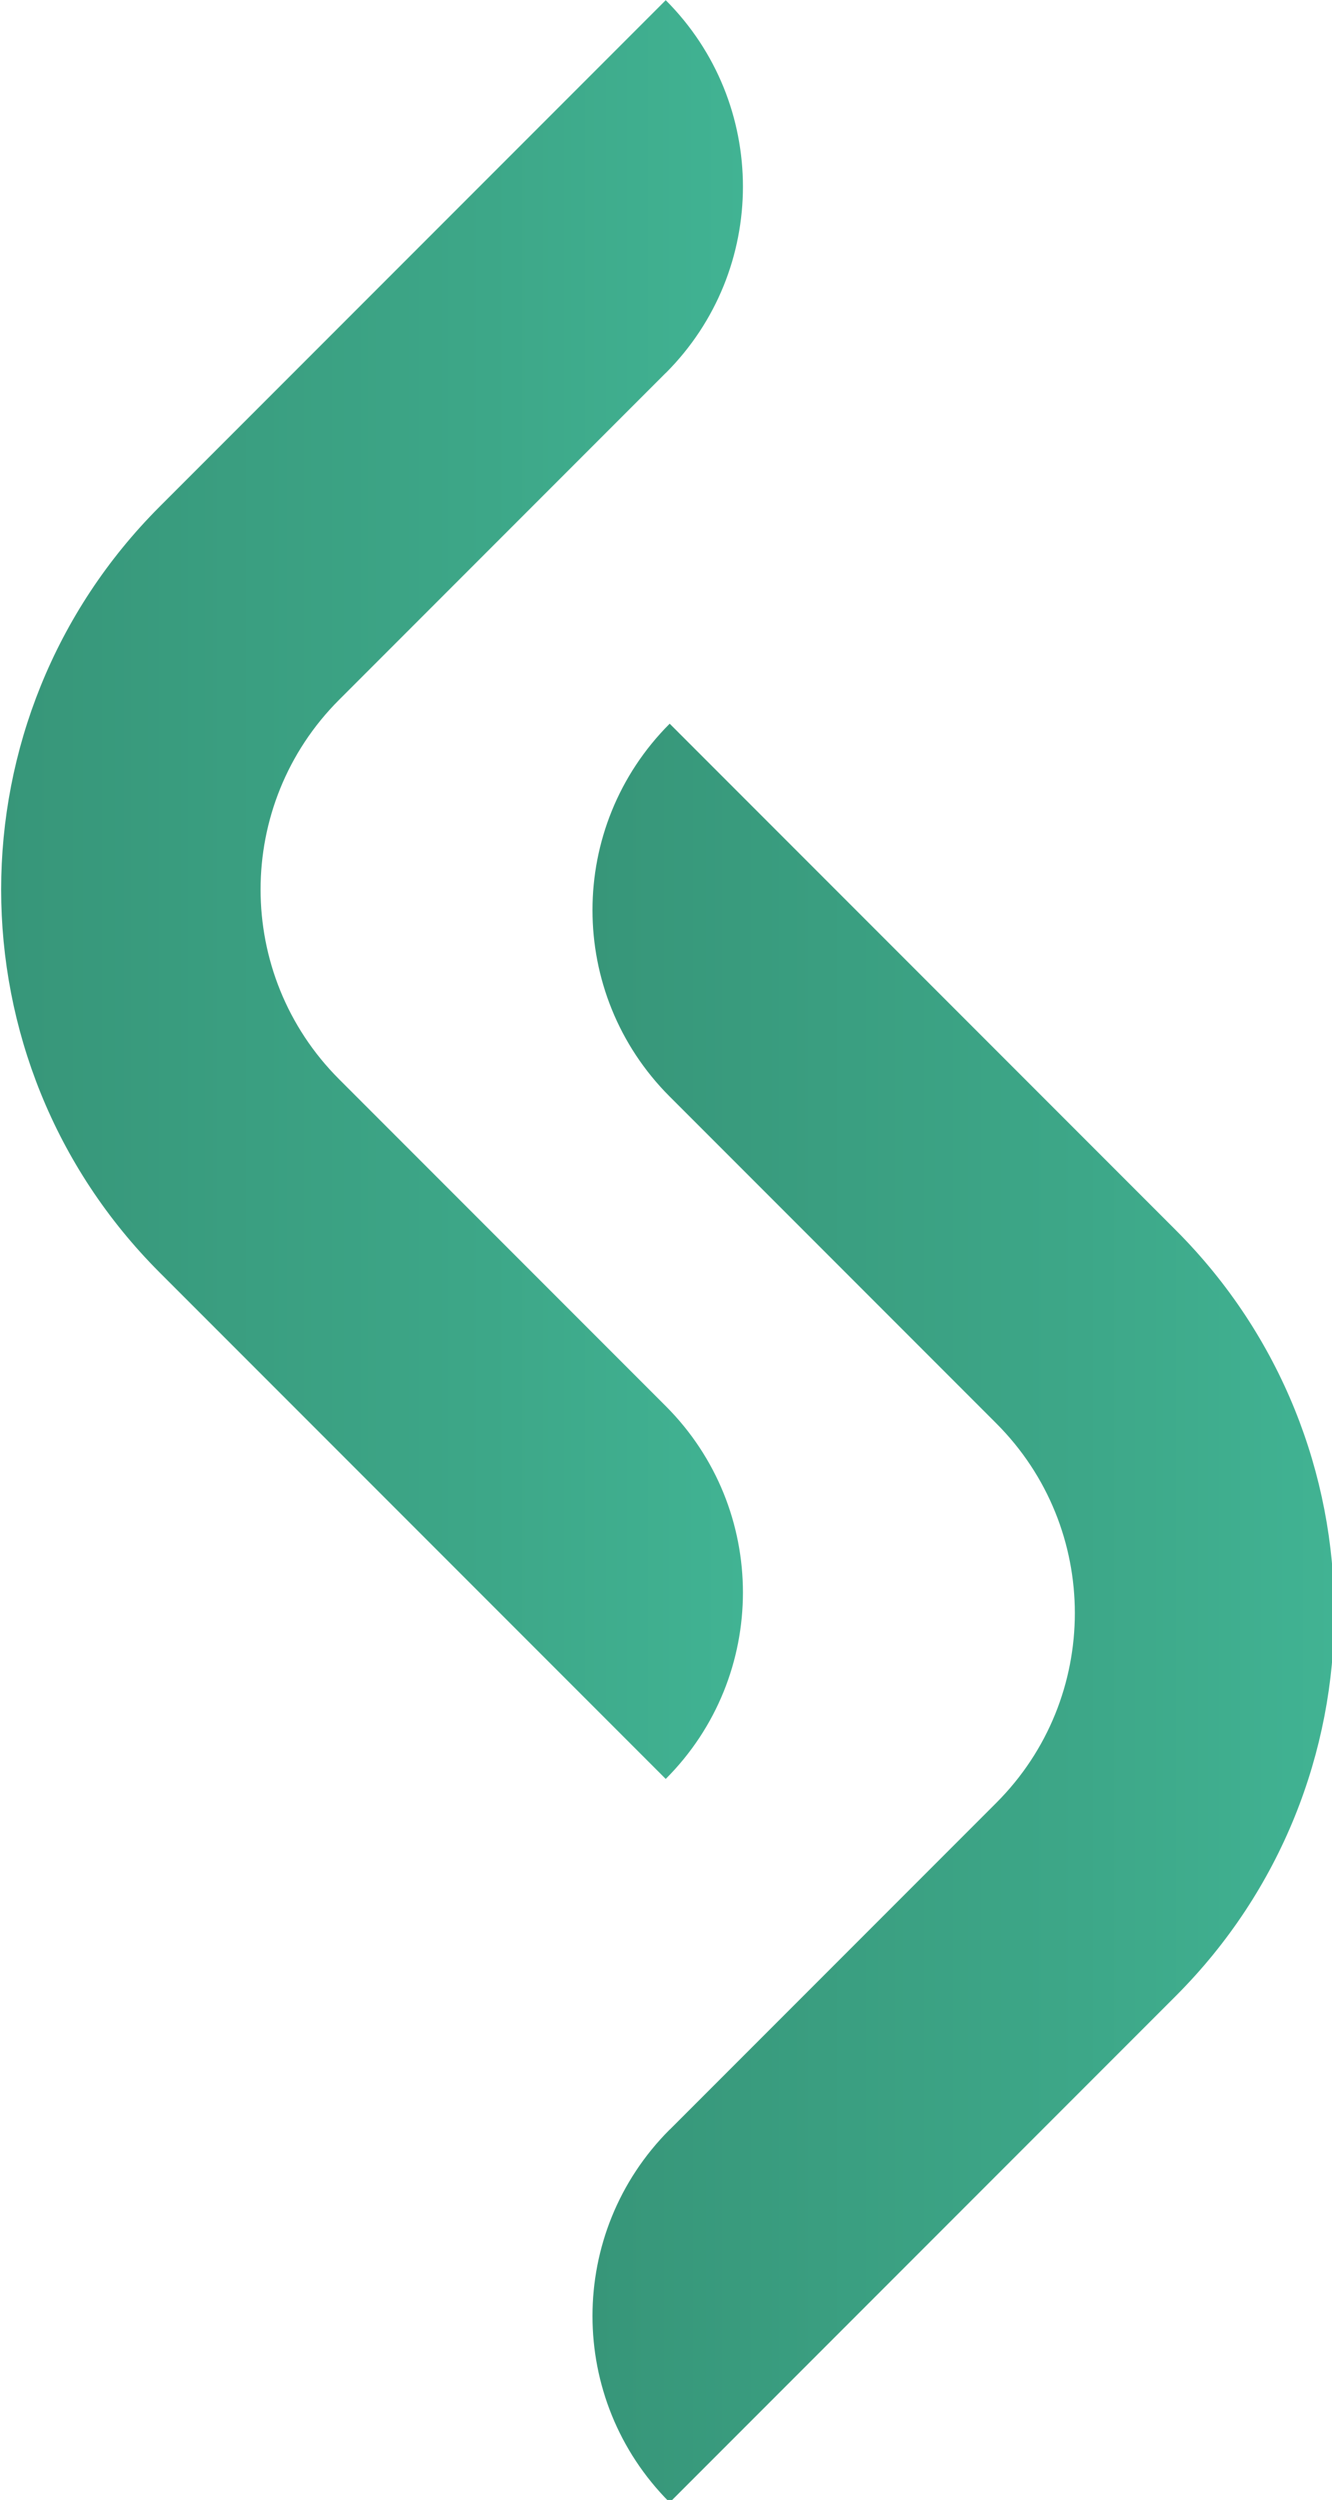
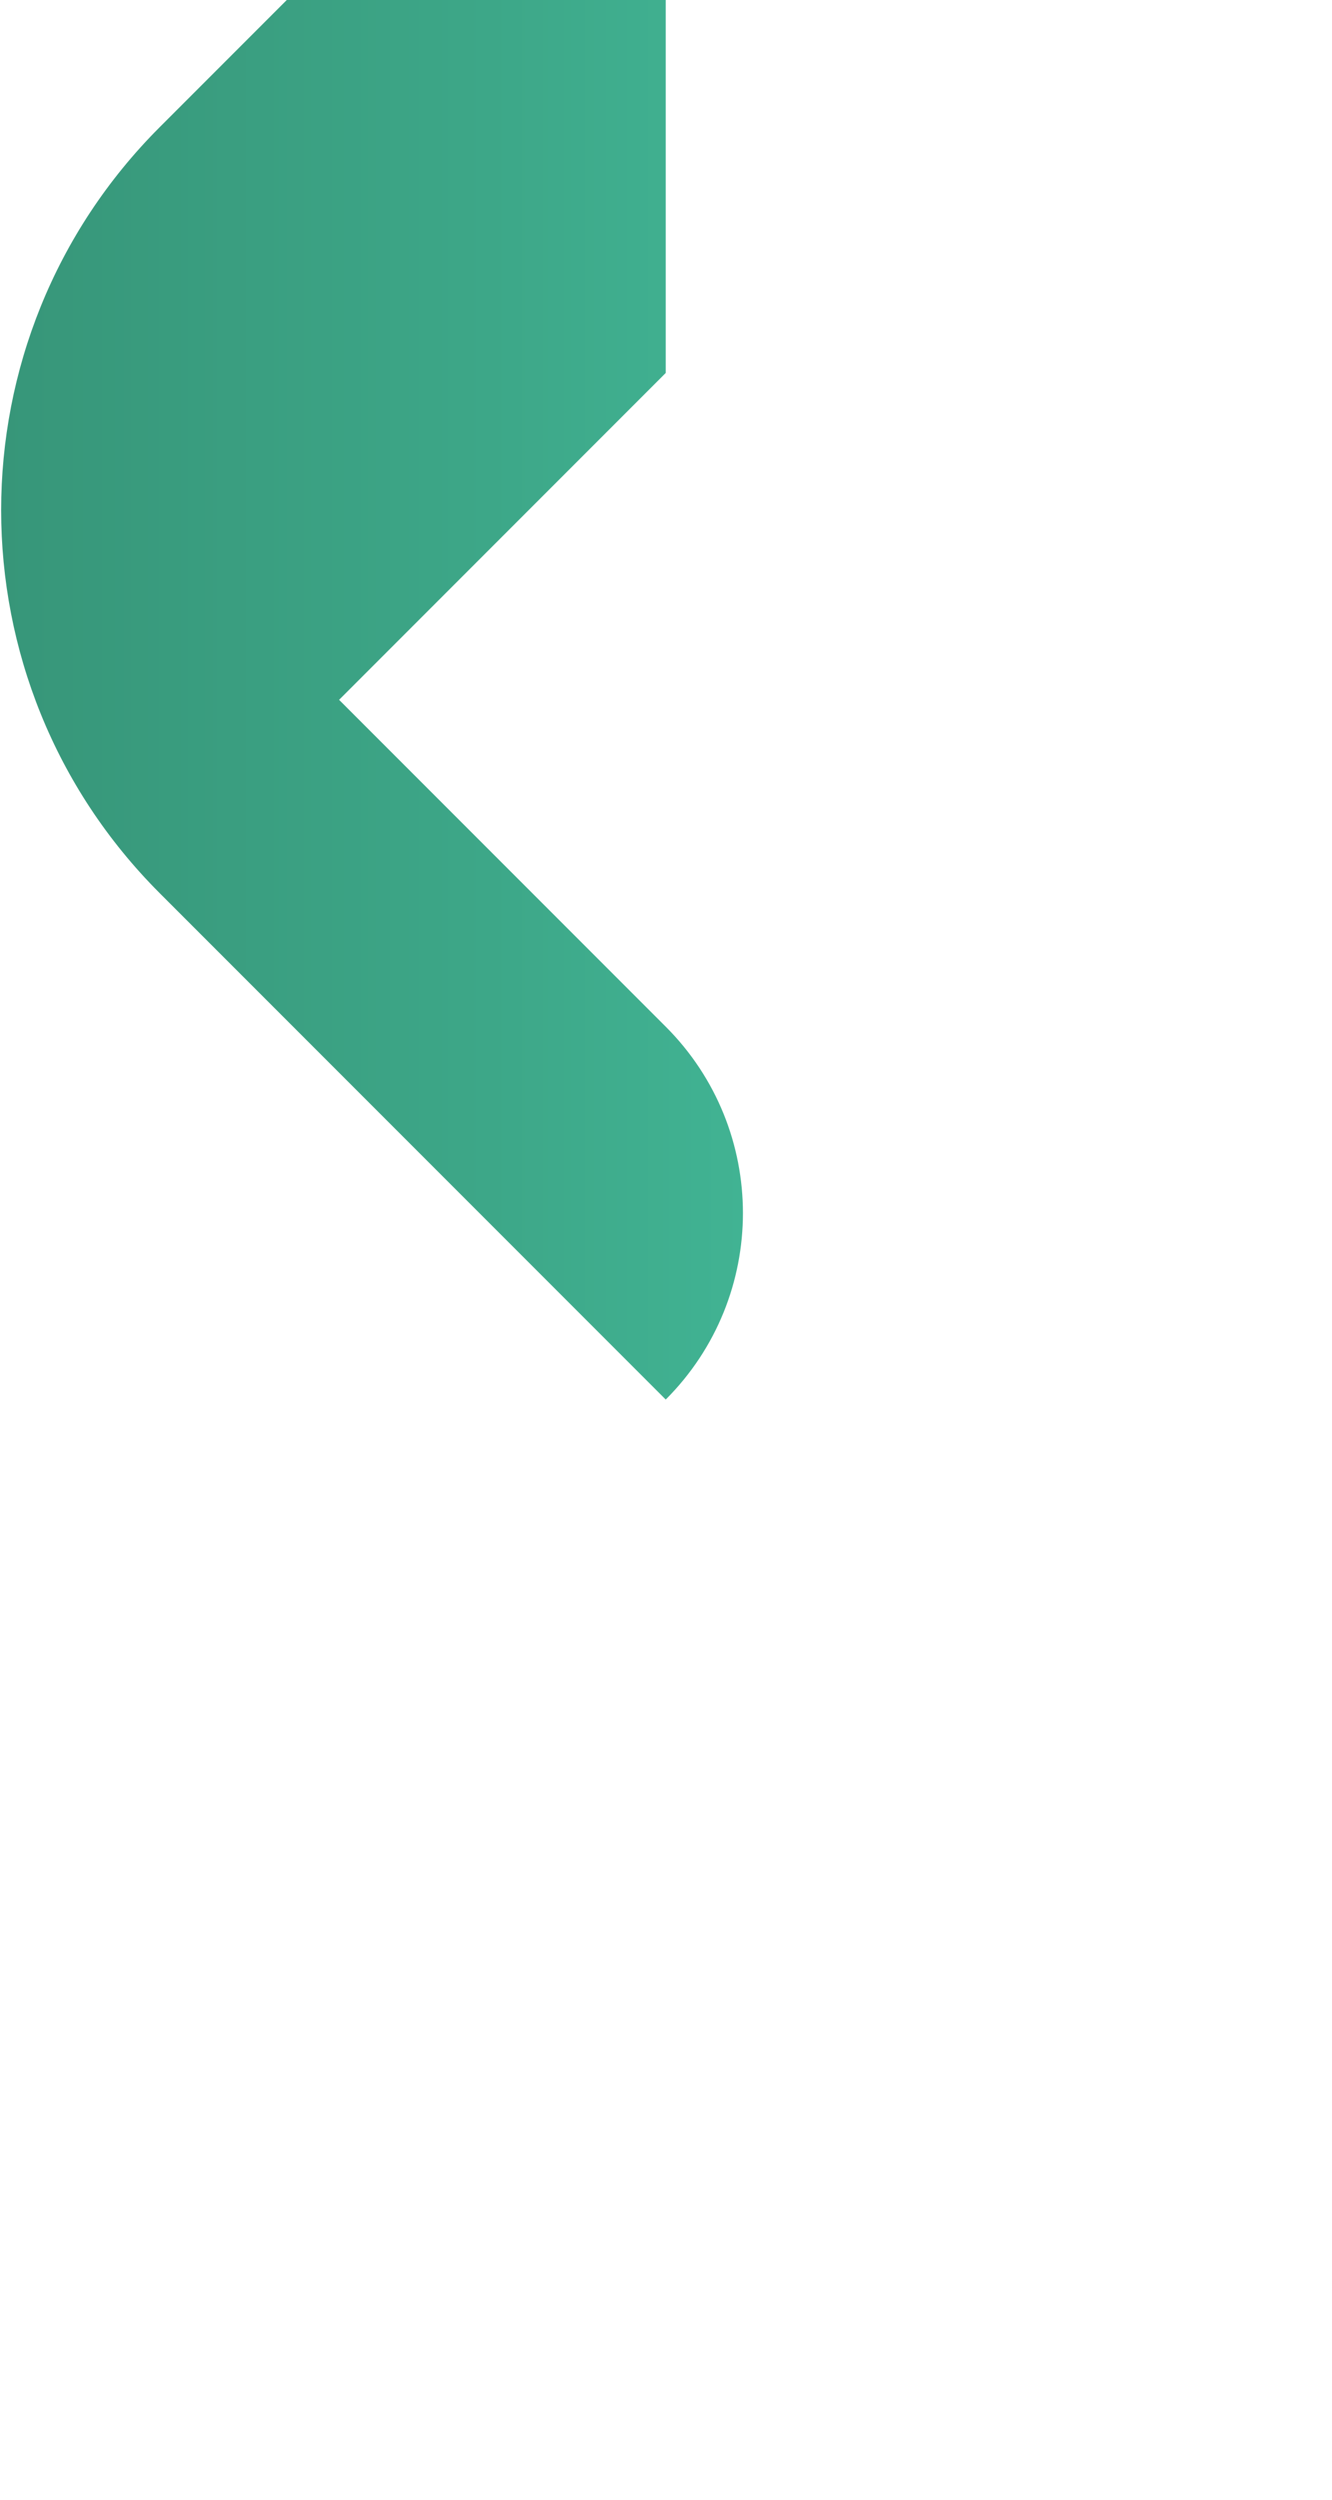
<svg xmlns="http://www.w3.org/2000/svg" xmlns:ns1="http://www.inkscape.org/namespaces/inkscape" xmlns:ns2="http://sodipodi.sourceforge.net/DTD/sodipodi-0.dtd" xmlns:xlink="http://www.w3.org/1999/xlink" width="4.493mm" height="8.427mm" viewBox="0 0 4.493 8.427" version="1.1" id="svg1" xml:space="preserve" ns1:export-filename="bitmap.svg" ns1:export-xdpi="96" ns1:export-ydpi="96">
  <ns2:namedview id="namedview1" pagecolor="#ffffff" bordercolor="#000000" borderopacity="0.25" ns1:showpageshadow="2" ns1:pageopacity="0.0" ns1:pagecheckerboard="0" ns1:deskcolor="#d1d1d1" ns1:document-units="mm" />
  <defs id="defs1">
    <style id="style1">
      .cls-1 {
        fill: url(#Gradiente_sem_nome_4-8);
      }

      .cls-1, .cls-2, .cls-3, .cls-4, .cls-5, .cls-6, .cls-7, .cls-8, .cls-9, .cls-10, .cls-11, .cls-12, .cls-13, .cls-14, .cls-15, .cls-16, .cls-17, .cls-18 {
        stroke-width: 0px;
      }

      .cls-2 {
        fill: url(#Gradiente_sem_nome_4-10);
      }

      .cls-3 {
        fill: url(#Gradiente_sem_nome_4-3);
      }

      .cls-4 {
        fill: url(#Gradiente_sem_nome_4-5);
      }

      .cls-5 {
        fill: url(#Gradiente_sem_nome_4-15);
      }

      .cls-6 {
        fill: url(#Gradiente_sem_nome_4-17);
      }

      .cls-7 {
        fill: url(#Gradiente_sem_nome_4-16);
      }

      .cls-8 {
        fill: url(#Gradiente_sem_nome_4-4);
      }

      .cls-9 {
        fill: url(#Gradiente_sem_nome_4-7);
      }

      .cls-10 {
        fill: url(#Gradiente_sem_nome_4-6);
      }

      .cls-11 {
        fill: url(#Gradiente_sem_nome_4-14);
      }

      .cls-12 {
        fill: url(#Gradiente_sem_nome_4-9);
      }

      .cls-13 {
        fill: url(#Gradiente_sem_nome_4-2);
      }

      .cls-14 {
        fill: url(#Gradiente_sem_nome_4);
      }

      .cls-15 {
        fill: url(#Gradiente_sem_nome_4-18);
      }

      .cls-16 {
        fill: url(#Gradiente_sem_nome_4-11);
      }

      .cls-17 {
        fill: url(#Gradiente_sem_nome_4-13);
      }

      .cls-18 {
        fill: url(#Gradiente_sem_nome_4-12);
      }

      .cls-19 {
        fill: none;
        stroke: url(#Gradiente_sem_nome_2);
        stroke-linecap: round;
        stroke-linejoin: round;
        stroke-width: 3px;
      }
    </style>
    <style id="style1-1">
      .cls-1 {
        fill: url(#Gradiente_sem_nome_4-2);
      }

      .cls-1, .cls-2 {
        stroke-width: 0px;
      }

      .cls-2 {
        fill: url(#Gradiente_sem_nome_4);
      }
    </style>
    <linearGradient id="Gradiente_sem_nome_4-94" data-name="Gradiente sem nome 4" x1="152.9" y1="108.64" x2="224.39" y2="108.64" gradientUnits="userSpaceOnUse">
      <stop offset="0" stop-color="#379679" id="stop1-5" />
      <stop offset=".66" stop-color="#3da788" id="stop2-1" />
      <stop offset="1" stop-color="#41b393" id="stop3-4" />
    </linearGradient>
    <linearGradient id="Gradiente_sem_nome_4-2-6" data-name="Gradiente sem nome 4" x1="209.9" y1="178.33" x2="281.39" y2="178.33" xlink:href="#Gradiente_sem_nome_4-94" />
    <linearGradient ns1:collect="always" xlink:href="#Gradiente_sem_nome_4-94" id="linearGradient2" gradientUnits="userSpaceOnUse" x1="152.9" y1="108.64" x2="224.39" y2="108.64" />
  </defs>
  <g ns1:label="Camada 1" ns1:groupmode="layer" id="layer1" transform="translate(-39.321,-60.005)">
    <g id="g2" transform="matrix(0.035,0,0,0.035,33.973,59.201)" ns1:export-filename="g2.svg" ns1:export-xdpi="96" ns1:export-ydpi="96">
-       <path class="cls-2" d="m 216.96,58.89 -31.48,31.48 c -10.09,10.09 -10.09,26.45 0,36.54 l 31.48,31.48 c 9.92,9.92 9.92,25.99 0,35.91 l -48.78,-48.78 c -20.36,-20.37 -20.36,-53.38 0,-73.75 l 48.78,-48.78 c 9.92,9.92 9.92,25.99 0,35.91 z" id="path3" style="fill:url(#linearGradient2)" />
-       <path class="cls-1" d="m 217.34,228.08 31.48,-31.48 c 10.09,-10.09 10.09,-26.45 0,-36.54 l -31.48,-31.48 c -9.92,-9.92 -9.92,-25.99 0,-35.91 l 48.78,48.78 c 20.36,20.36 20.36,53.38 0,73.75 l -48.78,48.78 c -9.92,-9.92 -9.92,-25.99 0,-35.91 z" id="path4" style="fill:url(#Gradiente_sem_nome_4-2-6)" />
+       <path class="cls-2" d="m 216.96,58.89 -31.48,31.48 l 31.48,31.48 c 9.92,9.92 9.92,25.99 0,35.91 l -48.78,-48.78 c -20.36,-20.37 -20.36,-53.38 0,-73.75 l 48.78,-48.78 c 9.92,9.92 9.92,25.99 0,35.91 z" id="path3" style="fill:url(#linearGradient2)" />
    </g>
  </g>
</svg>